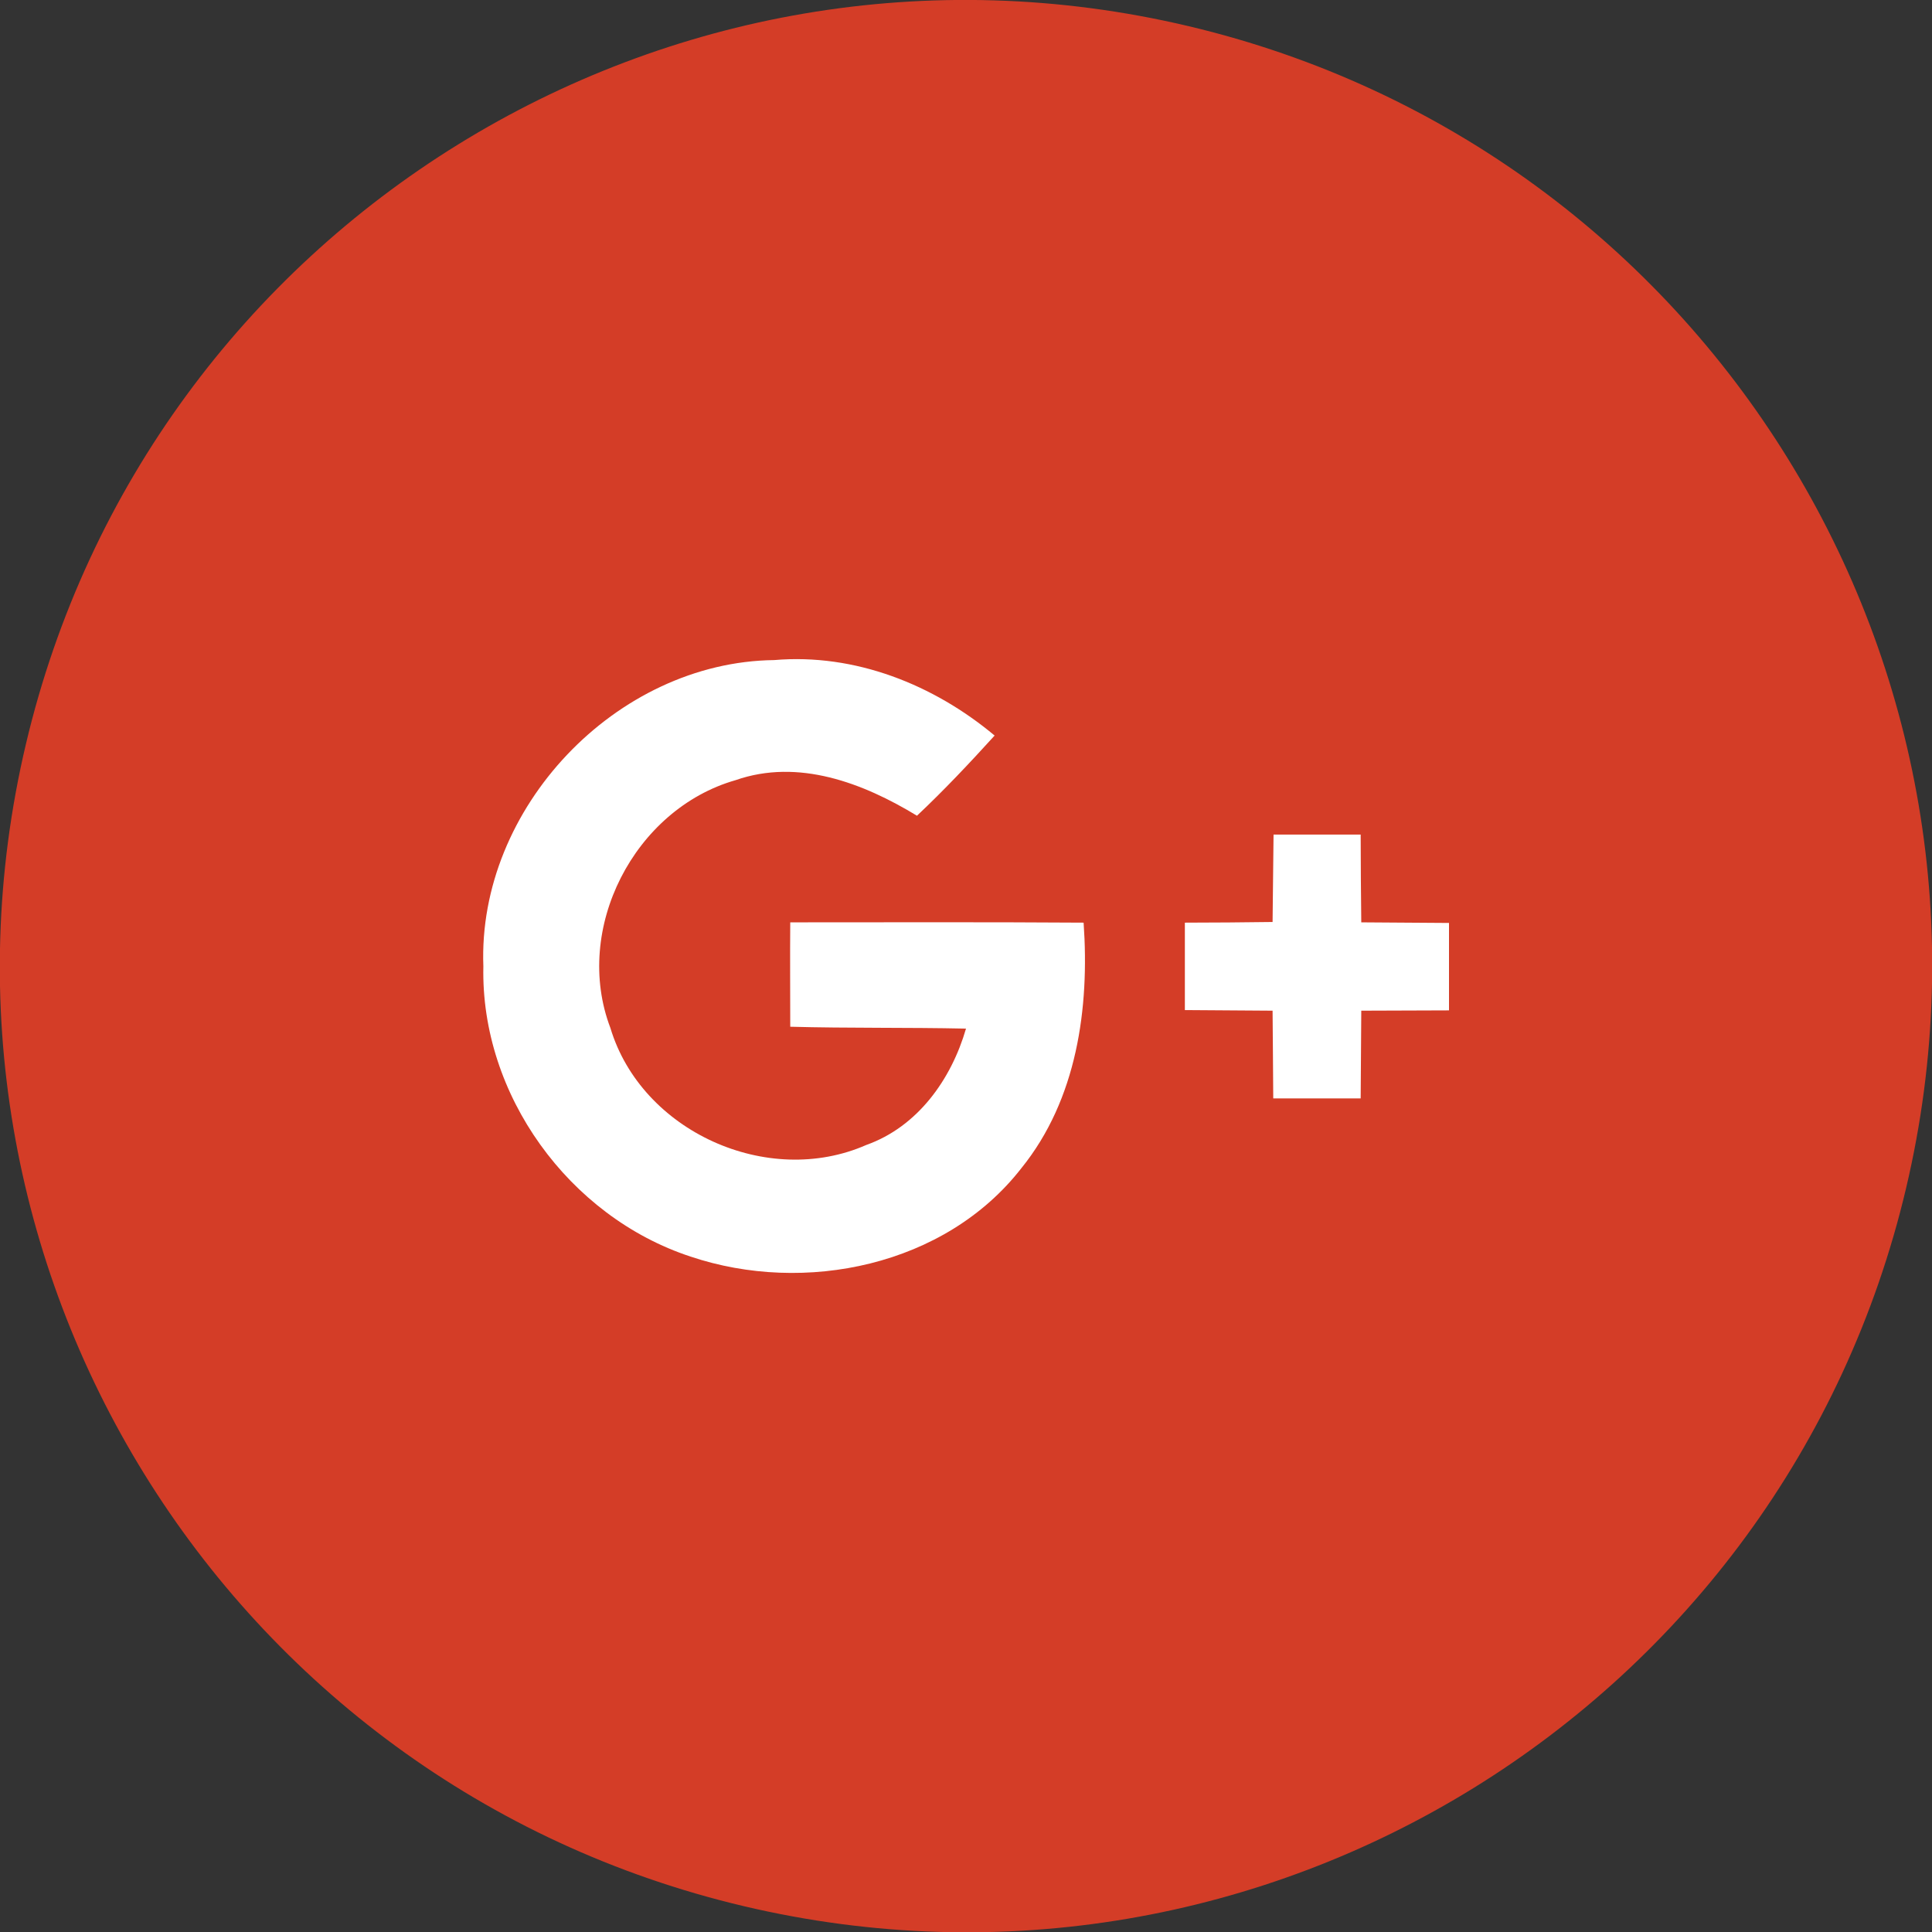
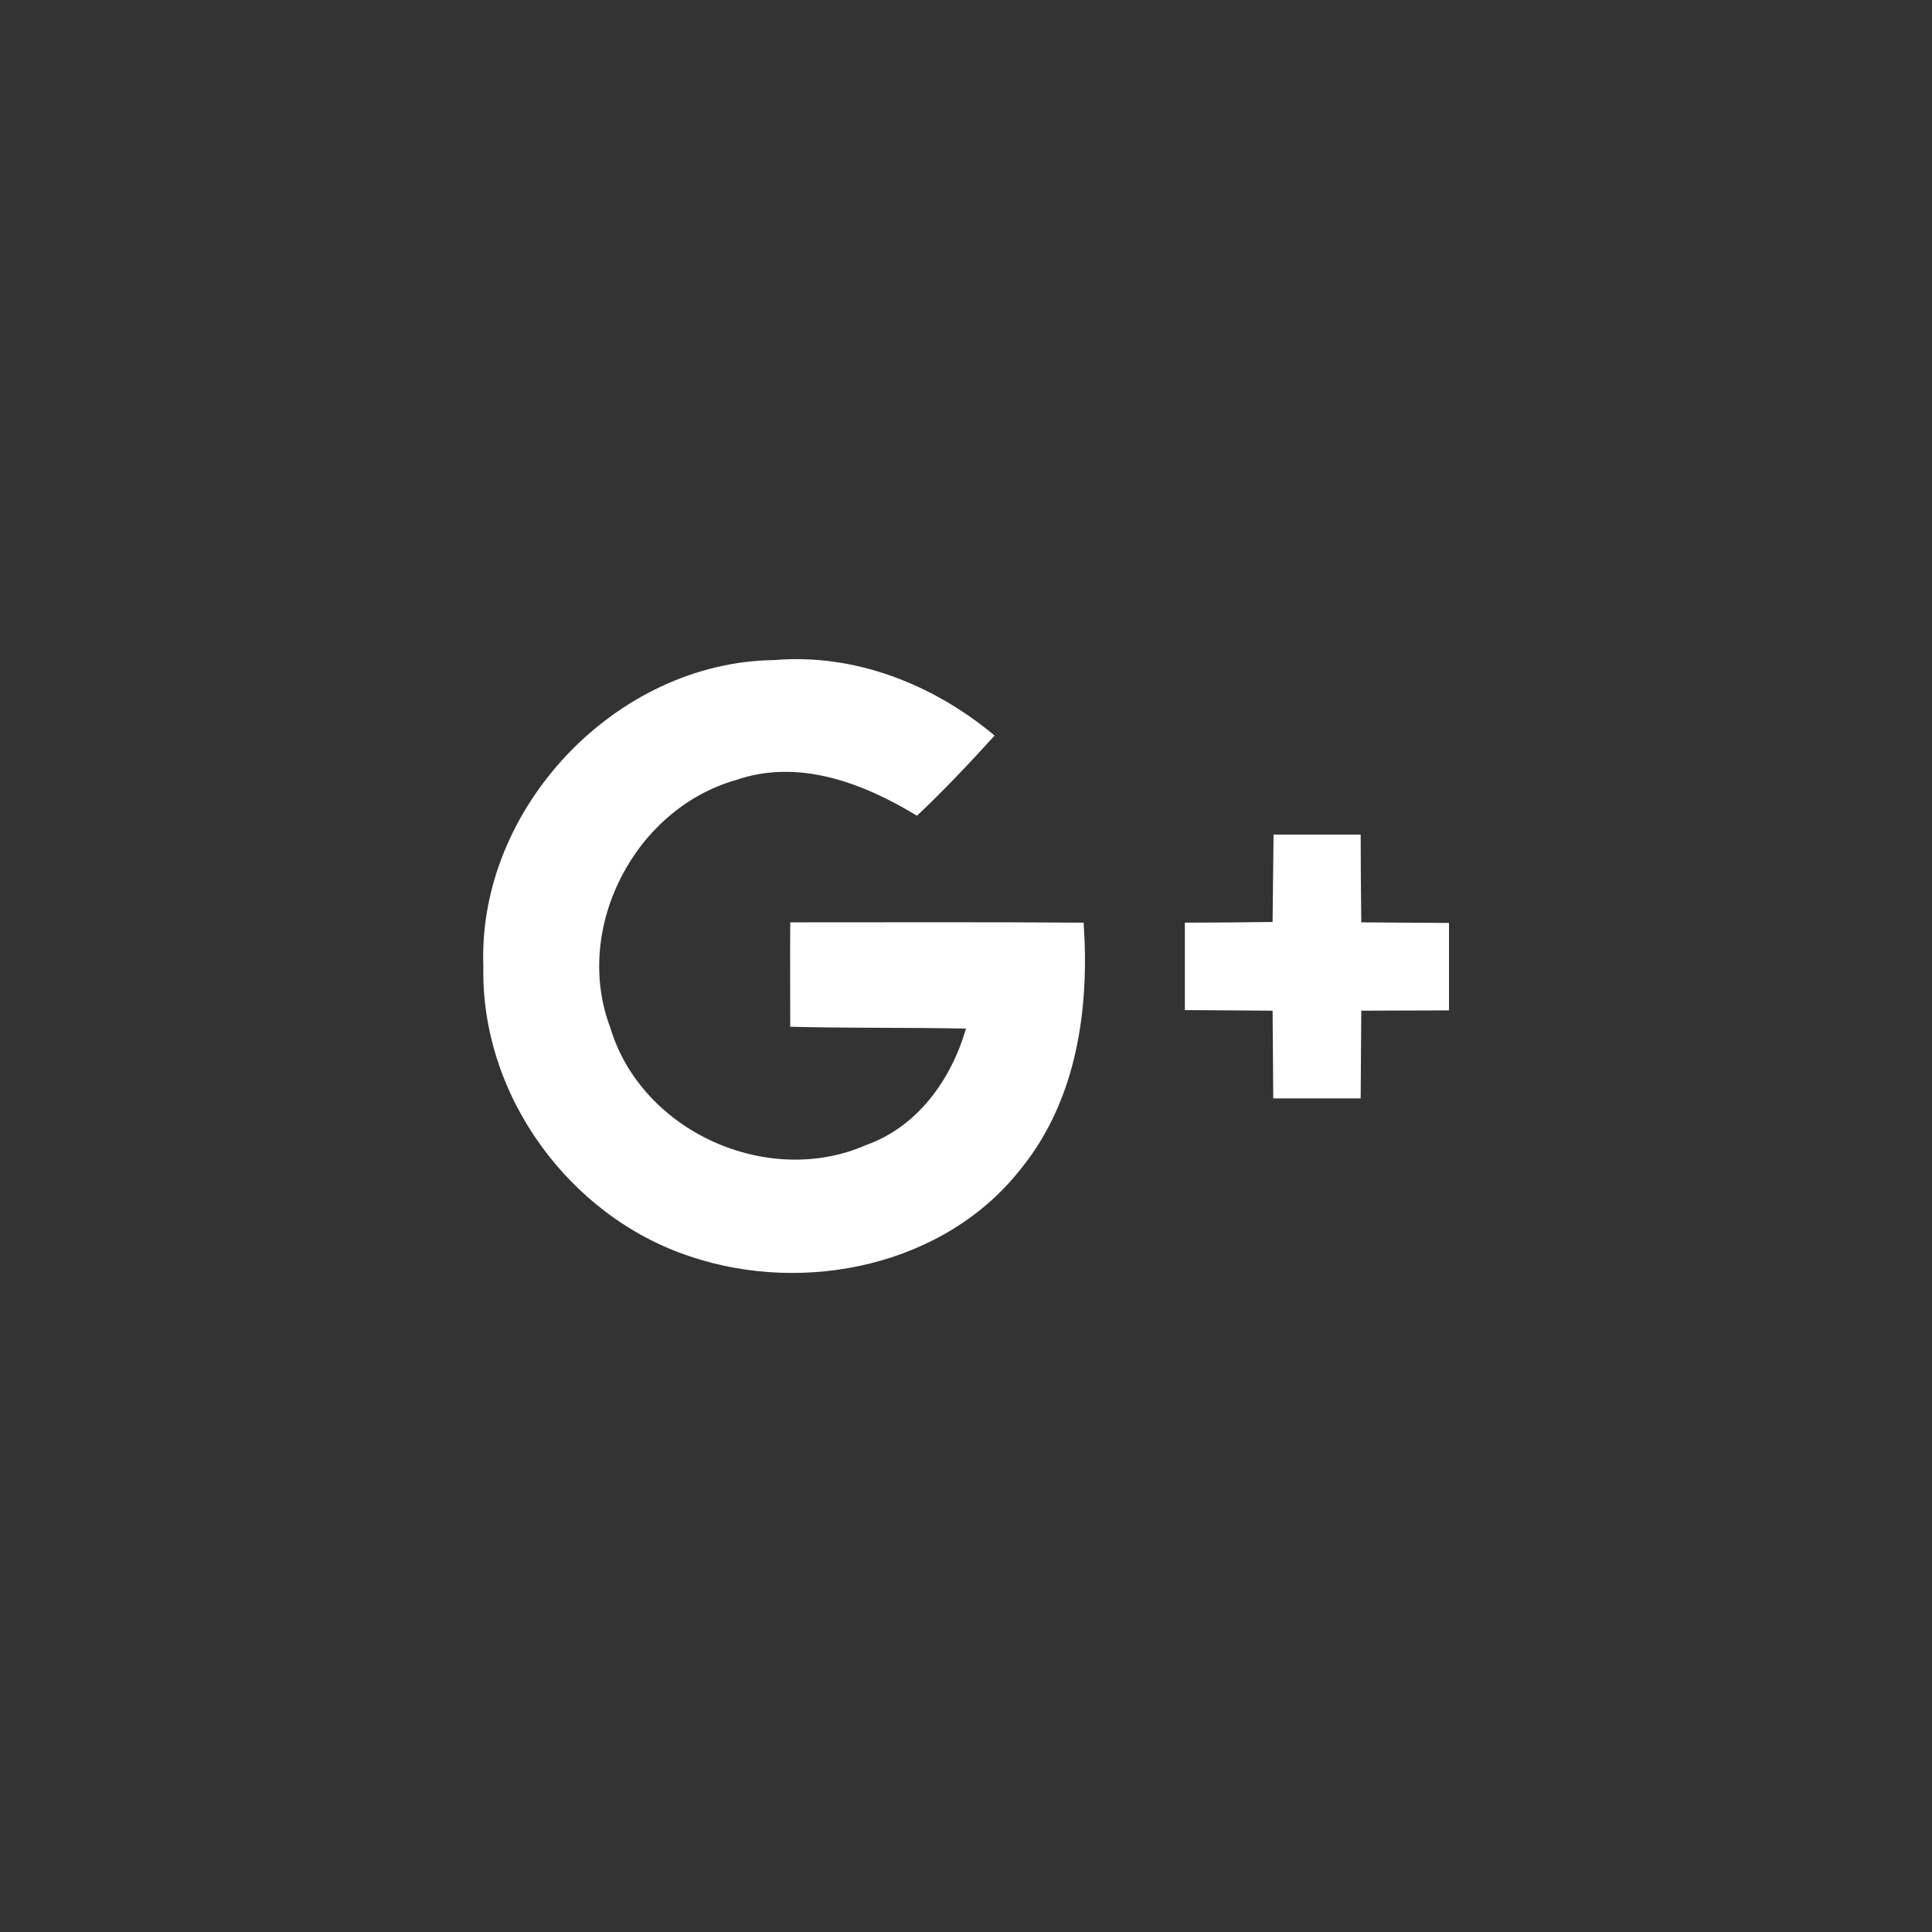
<svg xmlns="http://www.w3.org/2000/svg" width="32" height="32" viewBox="0 0 32 32" fill="none">
  <rect x="0" y="0" width="32" height="32" fill="#333333" stroke="none" />
  <g clip-path="url(#clip0)">
-     <path d="M31.571 19.679C33.602 11.079 28.276 2.462 19.677 0.431C11.077 -1.6 2.459 3.726 0.429 12.325C-1.602 20.925 3.723 29.543 12.323 31.573C20.923 33.604 29.541 28.279 31.571 19.679Z" fill="#D43D27" />
    <path fill-rule="evenodd" clip-rule="evenodd" d="M8.006 16.006C7.907 13.386 10.203 10.964 12.823 10.933C14.162 10.818 15.464 11.339 16.474 12.183C16.058 12.641 15.636 13.089 15.188 13.511C14.297 12.969 13.224 12.558 12.183 12.922C10.505 13.402 9.485 15.386 10.11 17.026C10.625 18.74 12.714 19.683 14.349 18.964C15.198 18.662 15.755 17.881 16 17.037C15.032 17.016 14.058 17.032 13.089 17.006C13.089 16.427 13.084 15.855 13.089 15.277C14.709 15.277 16.328 15.271 17.948 15.282C18.047 16.698 17.839 18.209 16.917 19.349C15.657 20.969 13.328 21.448 11.438 20.813C9.422 20.151 7.959 18.131 8.006 16.006ZM21.094 13.823C21.573 13.823 22.058 13.823 22.537 13.823C22.537 14.308 22.542 14.792 22.547 15.277C23.032 15.282 23.516 15.282 24 15.287C24 15.771 24 16.25 24 16.735C23.516 16.735 23.032 16.74 22.547 16.74C22.542 17.224 22.542 17.709 22.537 18.193C22.052 18.193 21.573 18.193 21.089 18.193C21.084 17.709 21.084 17.224 21.078 16.74C20.594 16.735 20.11 16.735 19.625 16.73C19.625 16.245 19.625 15.766 19.625 15.282C20.11 15.282 20.589 15.277 21.078 15.271C21.084 14.792 21.089 14.308 21.094 13.823Z" fill="white" />
  </g>
  <defs>
    <clipPath id="clip0">
      <rect width="32" height="32" fill="white" />
    </clipPath>
  </defs>
</svg>